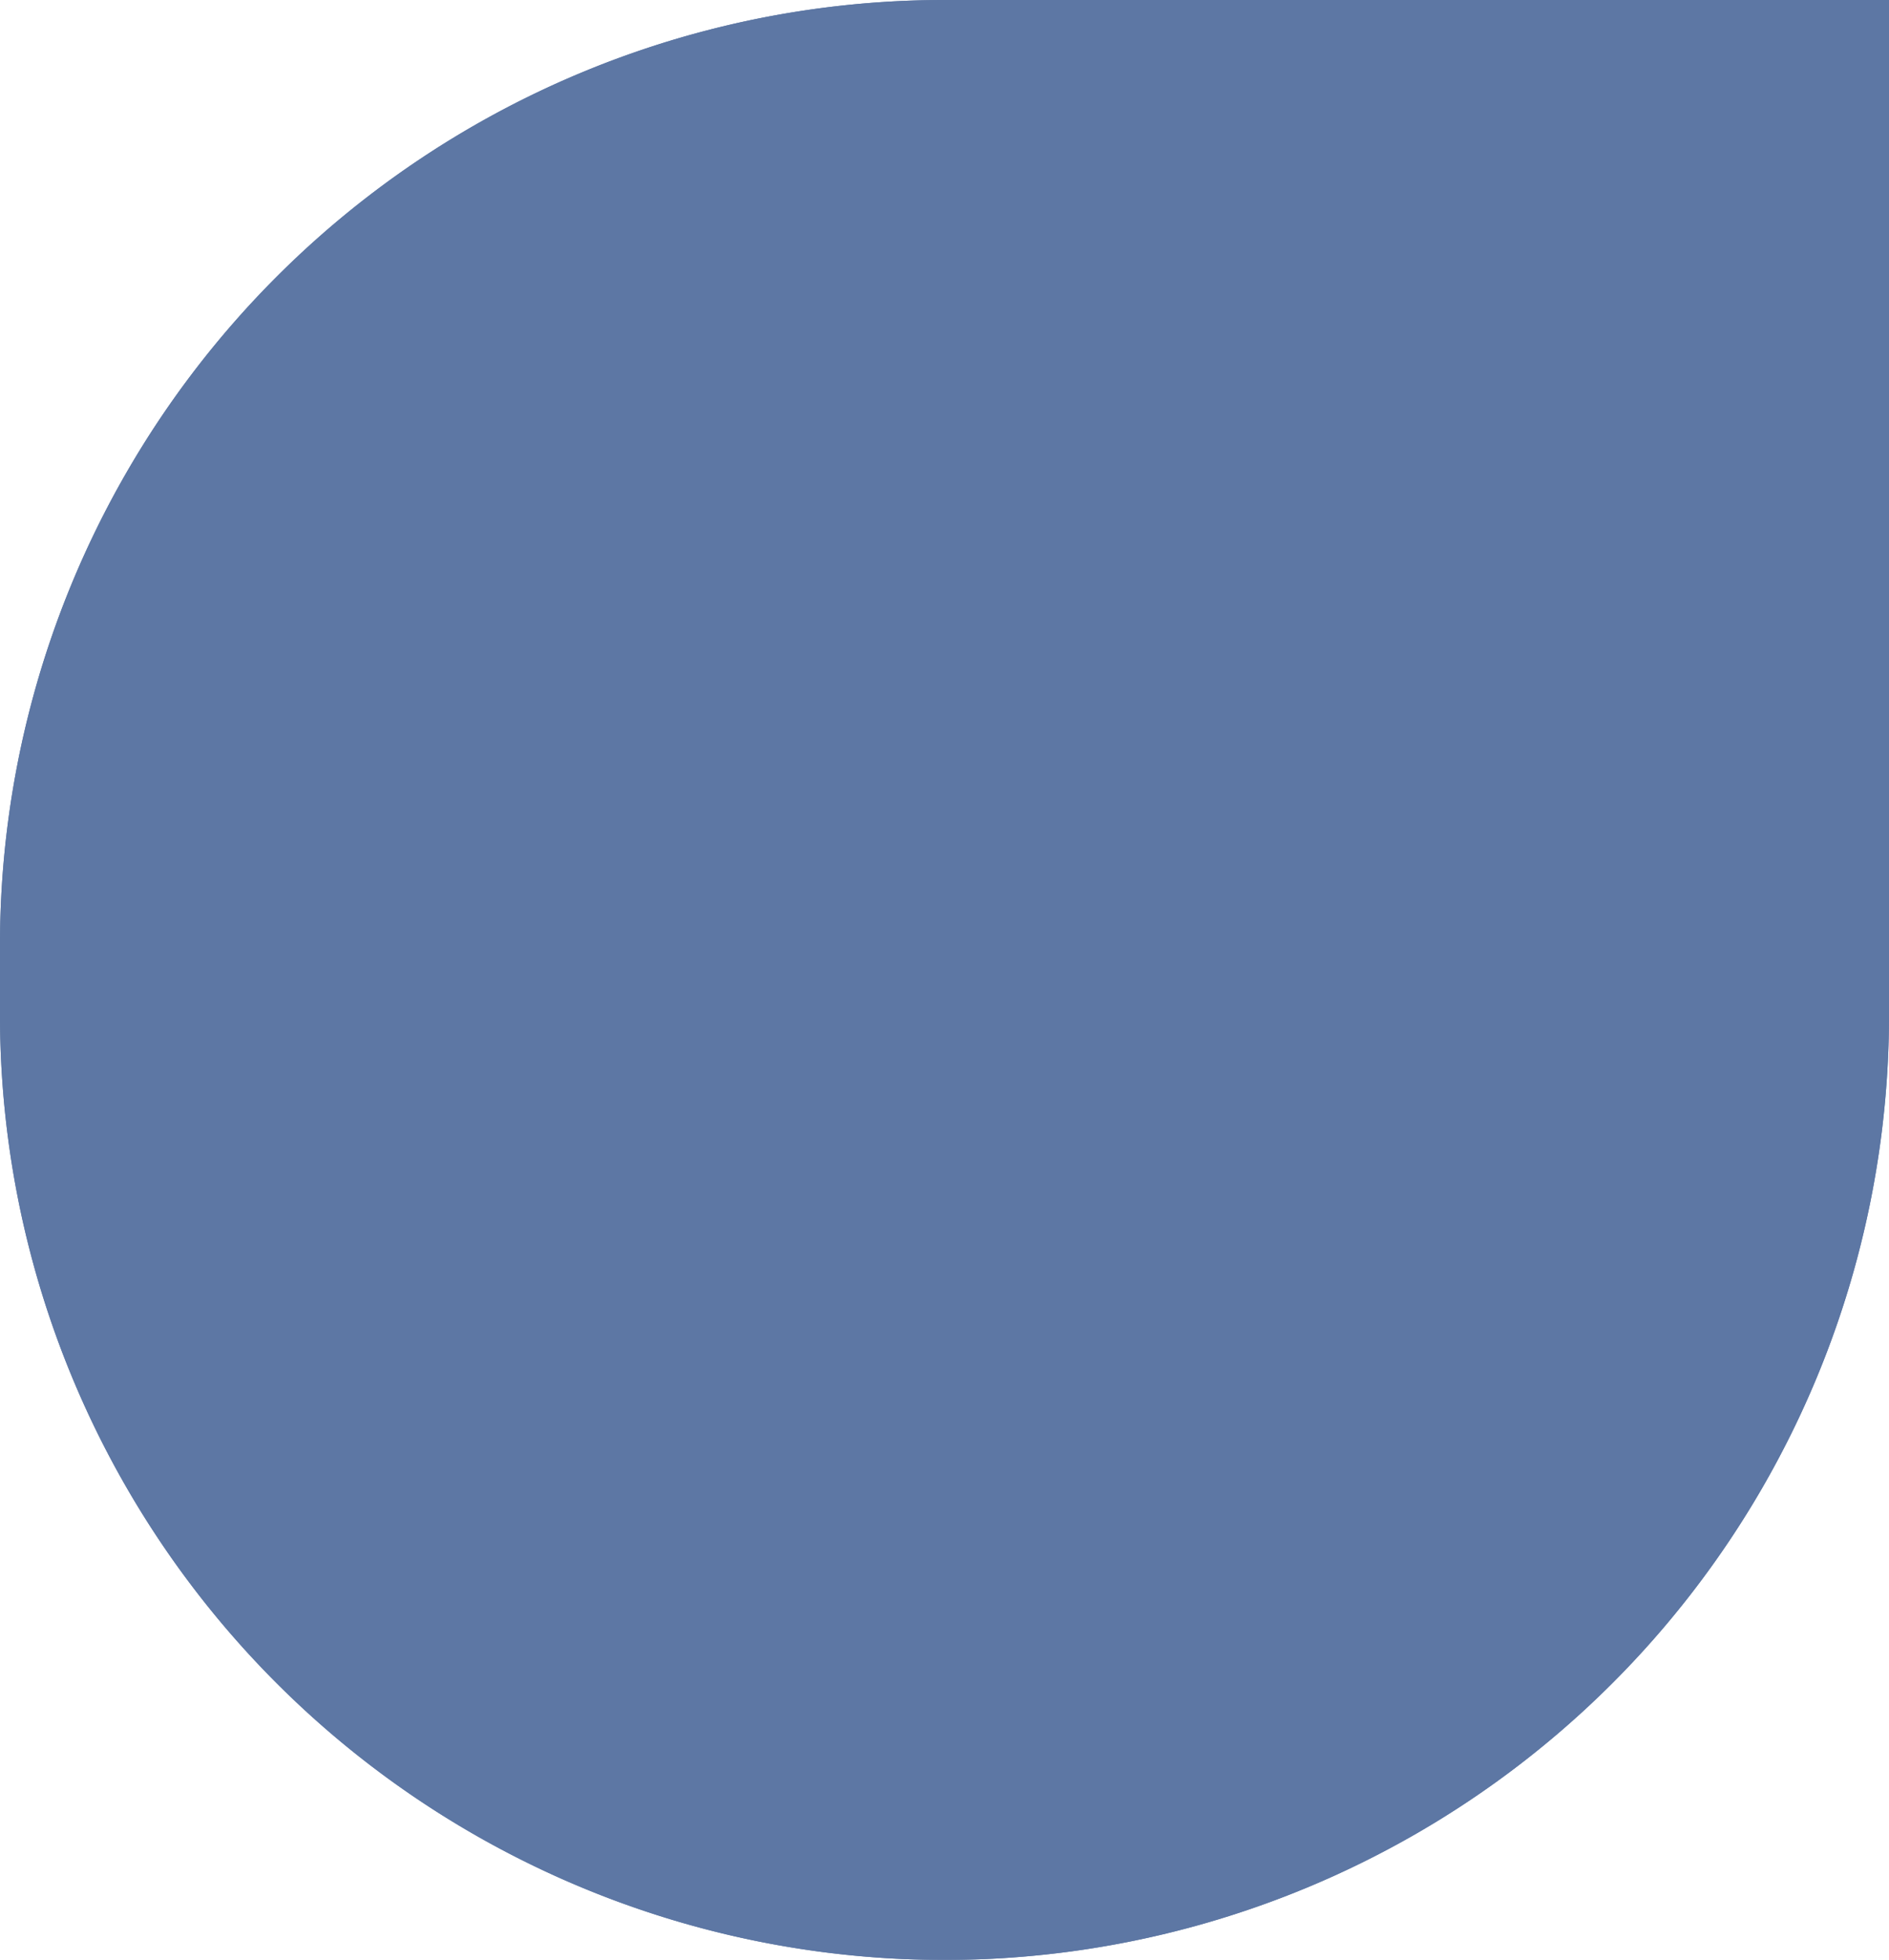
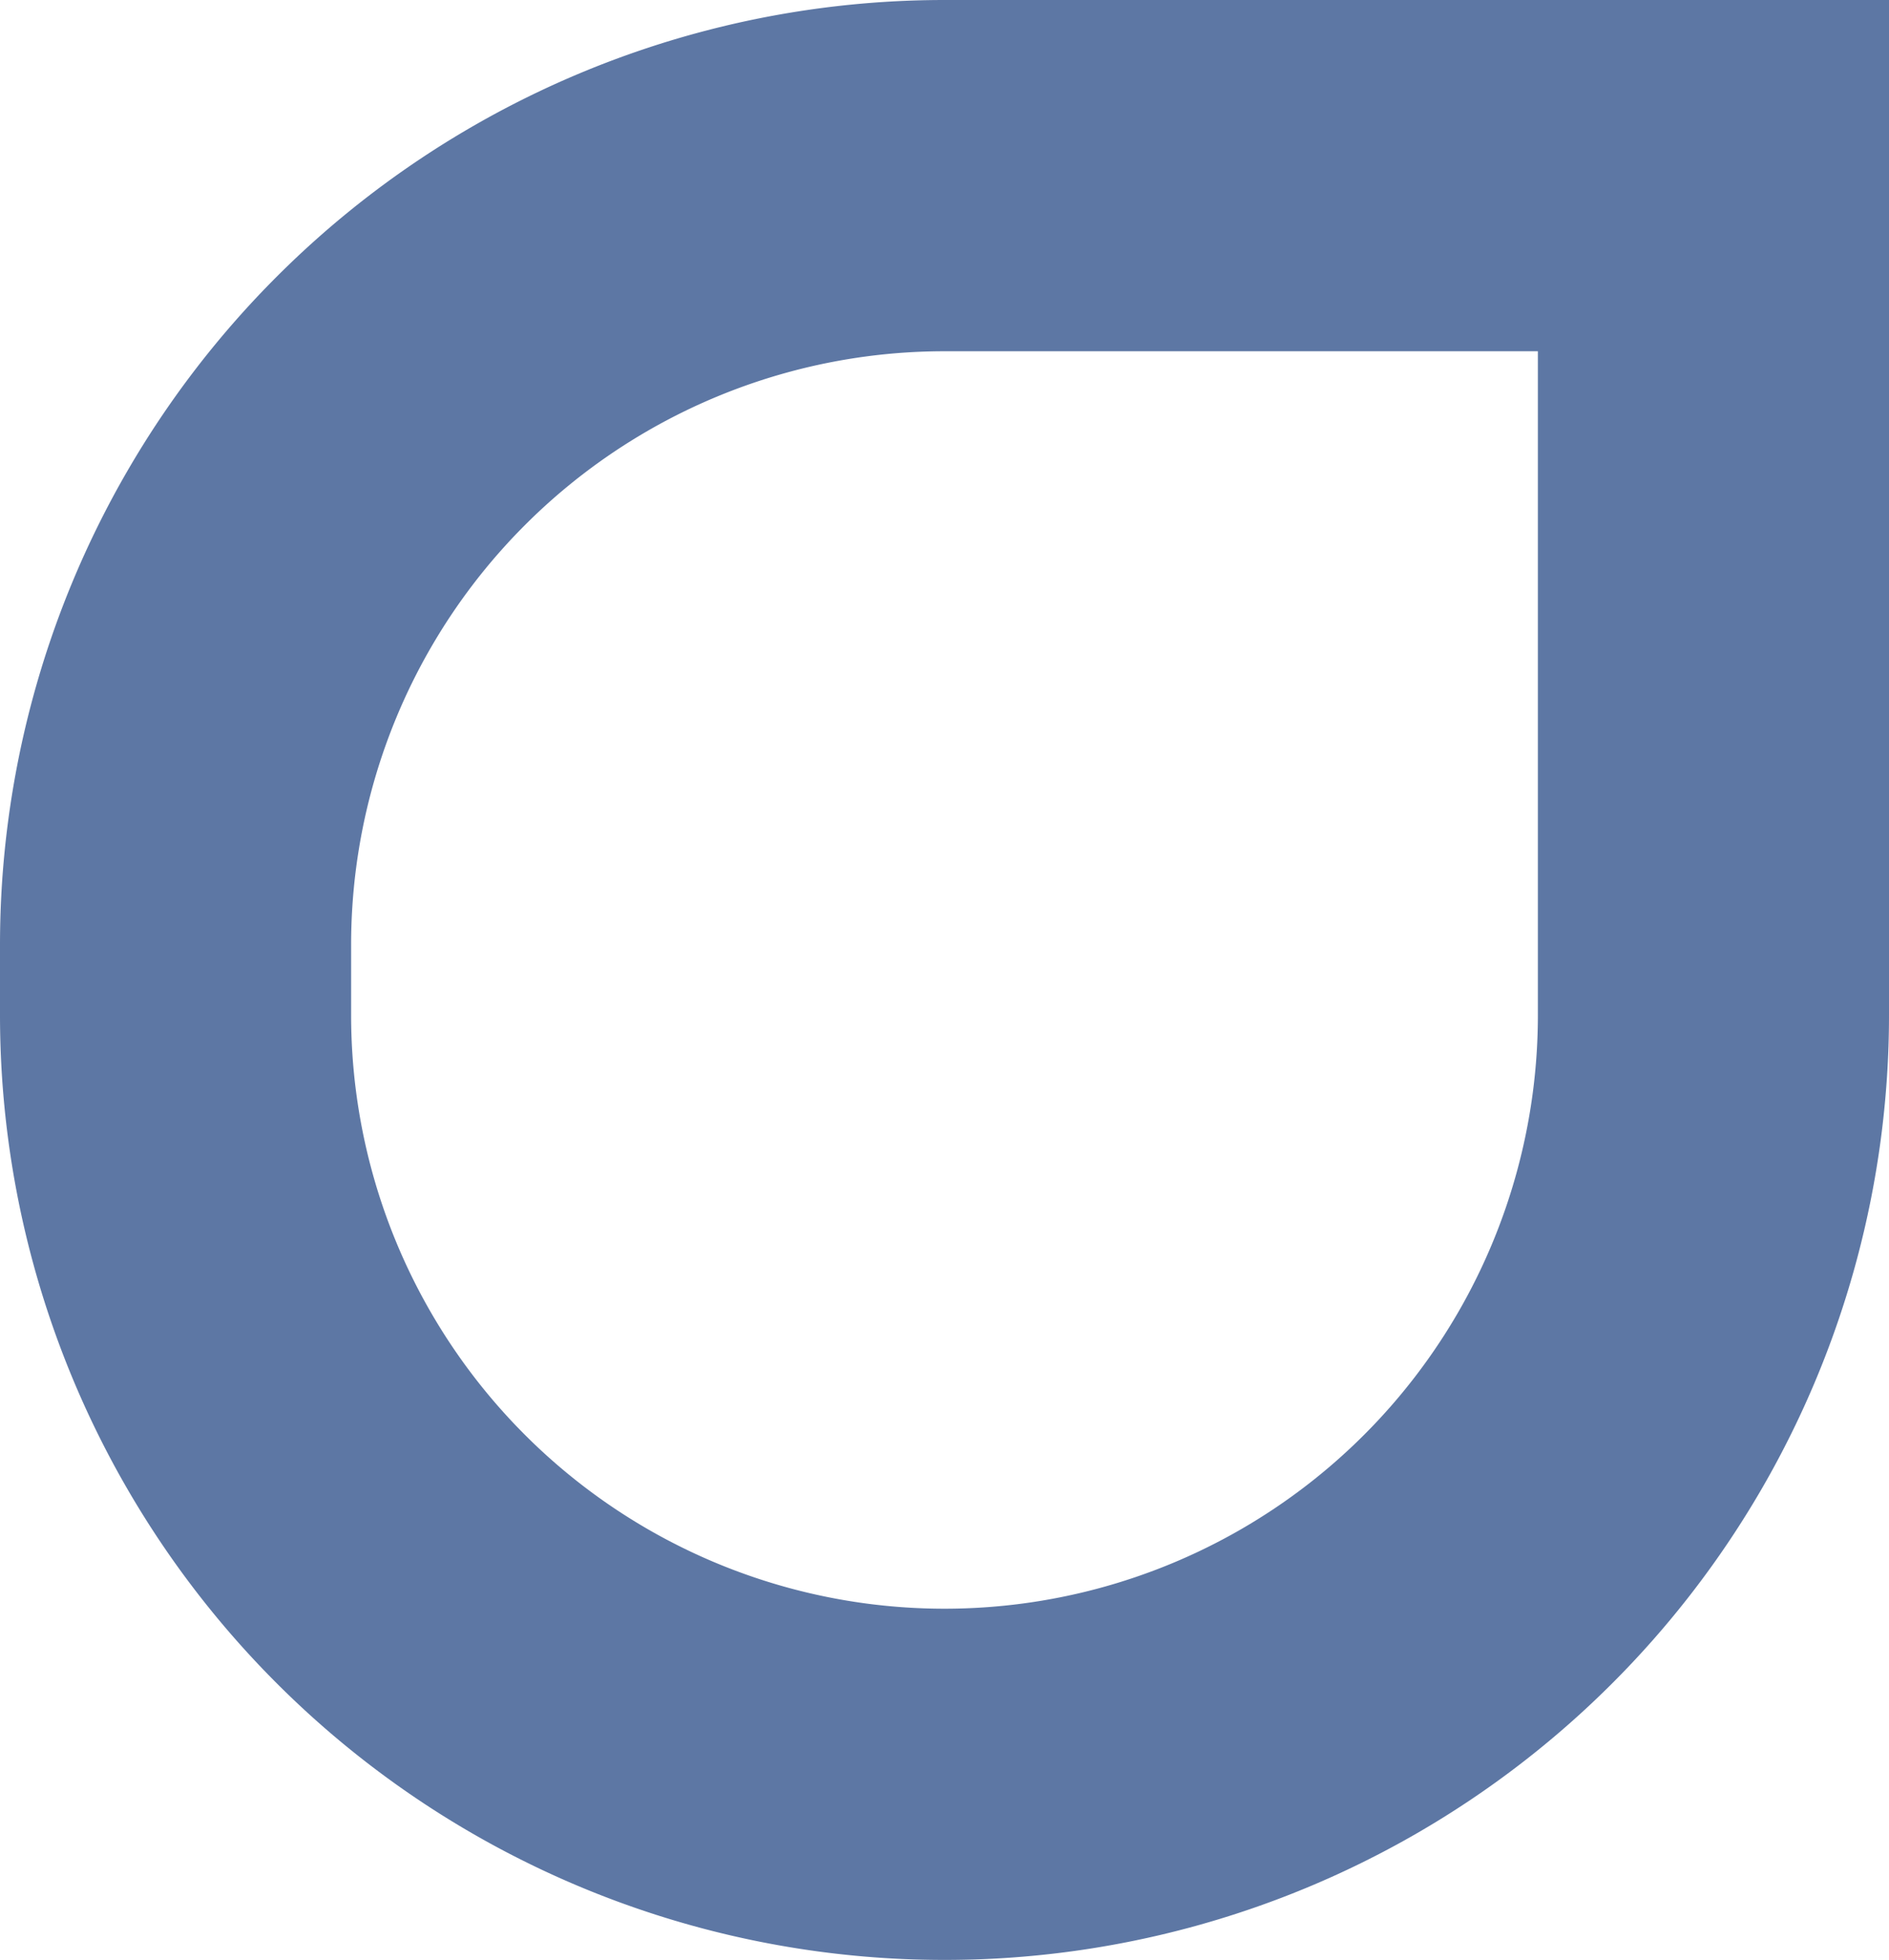
<svg xmlns="http://www.w3.org/2000/svg" width="269" height="279" viewBox="0 0 269 279">
  <g id="american-insurance-specialist-hero-home-1920w" transform="translate(269 279) rotate(-180)" fill="#123879" stroke="#123879" stroke-width="50" opacity="0.68">
-     <path d="M134.5,0h0A134.5,134.5,0,0,1,269,134.5v10A134.5,134.5,0,0,1,134.5,279H0a0,0,0,0,1,0,0V134.5A134.5,134.5,0,0,1,134.5,0Z" stroke="none" />
    <path d="M134.5,25h0A109.5,109.5,0,0,1,244,134.5v10A109.5,109.5,0,0,1,134.5,254H25a0,0,0,0,1,0,0V134.5A109.5,109.5,0,0,1,134.5,25Z" fill="none" />
  </g>
</svg>